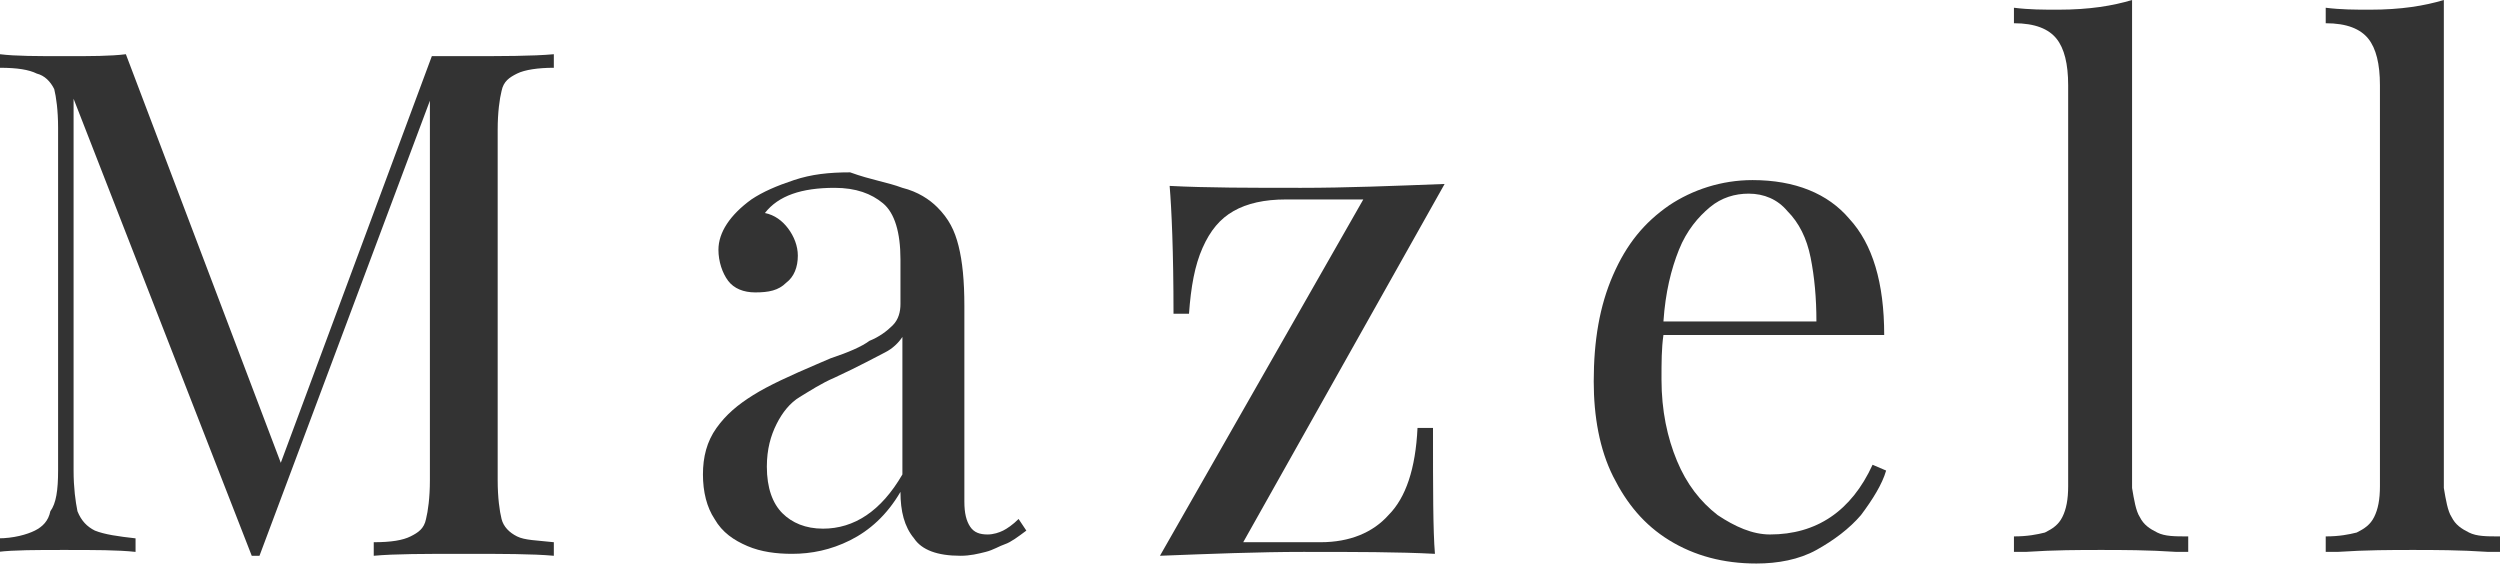
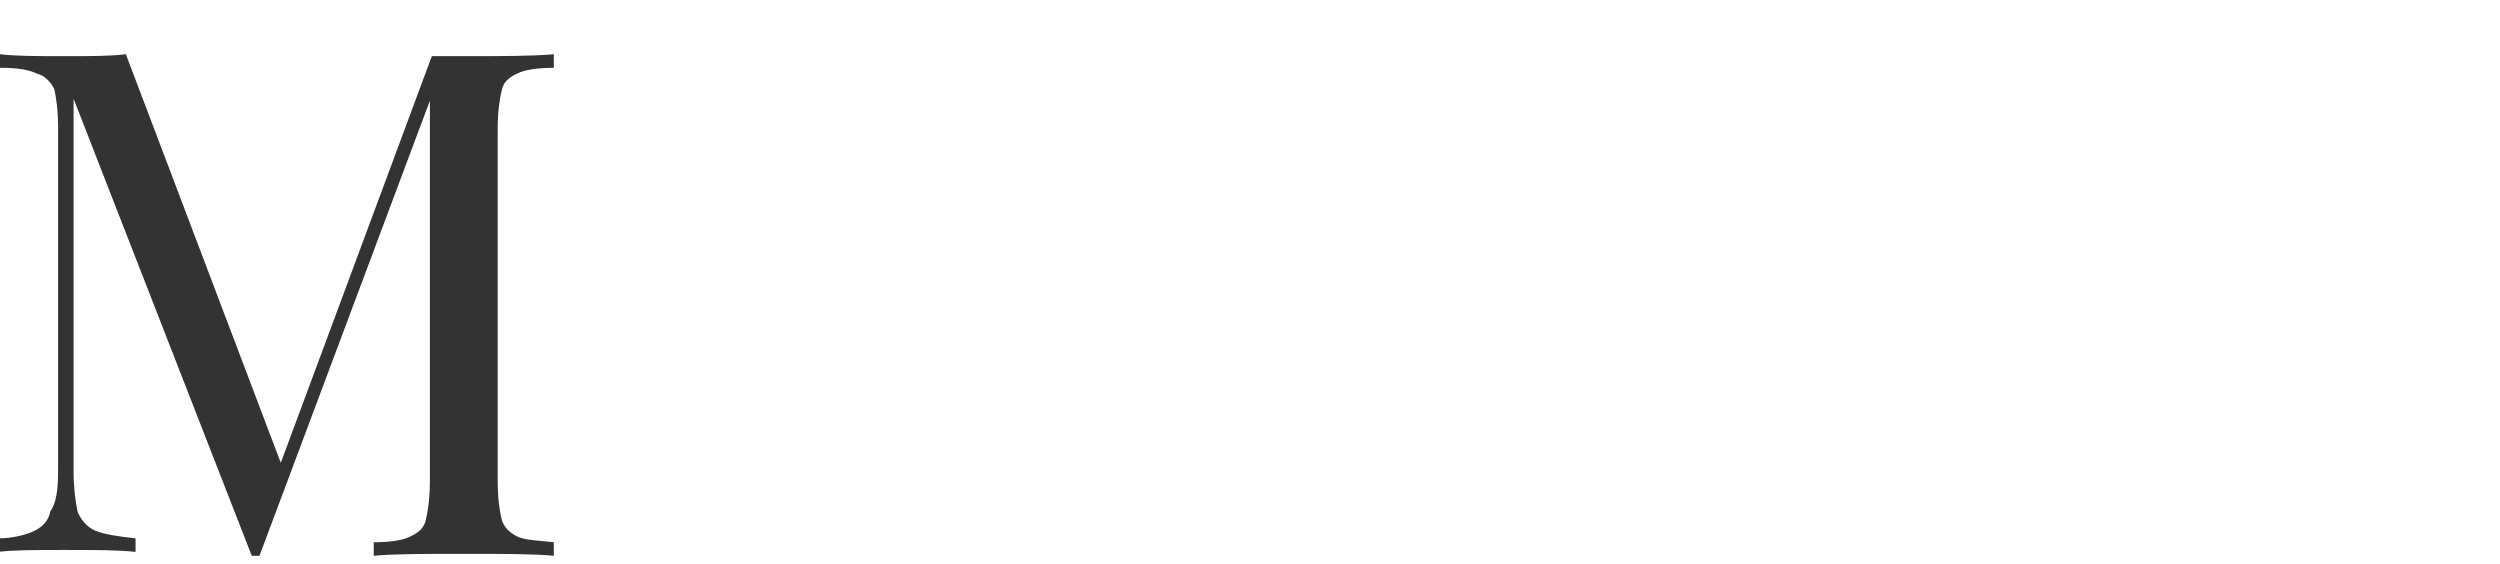
<svg xmlns="http://www.w3.org/2000/svg" version="1.1" id="レイヤー_1" x="0px" y="0px" viewBox="0 0 129.1 29.1" style="enable-background:new 0 0 129.1 29.1;" xml:space="preserve">
  <style type="text/css">
	.st0{fill:#333333;}
</style>
  <g>
    <g>
      <g>
        <path class="st0" d="M26.7,3.8c-0.4,0.2-0.7,0.4-0.8,0.9c-0.1,0.4-0.2,1.1-0.2,2v18.1c0,0.9,0.1,1.6,0.2,2     c0.1,0.4,0.4,0.7,0.8,0.9c0.4,0.2,1,0.2,1.9,0.3v0.7c-1.1-0.1-2.7-0.1-4.6-0.1c-2.1,0-3.6,0-4.7,0.1v-0.7c0.9,0,1.5-0.1,1.9-0.3     c0.4-0.2,0.7-0.4,0.8-0.9c0.1-0.4,0.2-1.1,0.2-2V5.2l-8.8,23.5H13L3.8,5.1v19.2c0,0.9,0.1,1.6,0.2,2.1c0.2,0.5,0.5,0.8,0.9,1     c0.5,0.2,1.2,0.3,2.1,0.4v0.7c-0.9-0.1-2.1-0.1-3.7-0.1c-1.4,0-2.6,0-3.4,0.1v-0.7c0.8,0,1.5-0.2,1.9-0.4c0.4-0.2,0.7-0.5,0.8-1     C2.9,26,3,25.3,3,24.3V6.6c0-0.9-0.1-1.6-0.2-2C2.6,4.2,2.3,3.9,1.9,3.8C1.5,3.6,0.9,3.5,0,3.5V2.8c0.8,0.1,1.9,0.1,3.4,0.1     c1.3,0,2.3,0,3.1-0.1l8,21.1l7.8-21H24c1.9,0,3.5,0,4.6-0.1v0.7C27.8,3.5,27.1,3.6,26.7,3.8z" />
-         <path class="st0" d="M46.6,9.7c0.8,0.2,1.4,0.6,1.8,1c0.6,0.6,0.9,1.2,1.1,2c0.2,0.8,0.3,1.8,0.3,3.1v10.1c0,0.6,0.1,1,0.3,1.3     c0.2,0.3,0.5,0.4,0.9,0.4c0.3,0,0.6-0.1,0.8-0.2c0.2-0.1,0.5-0.3,0.8-0.6l0.4,0.6c-0.4,0.3-0.8,0.6-1.1,0.7s-0.6,0.3-1,0.4     c-0.4,0.1-0.8,0.2-1.3,0.2c-1.2,0-2-0.3-2.4-0.9c-0.5-0.6-0.7-1.4-0.7-2.4c-0.7,1.2-1.6,2-2.6,2.5c-1,0.5-2,0.7-3,0.7     c-0.8,0-1.6-0.1-2.3-0.4c-0.7-0.3-1.3-0.7-1.7-1.4c-0.4-0.6-0.6-1.4-0.6-2.3c0-0.9,0.2-1.7,0.7-2.4c0.5-0.7,1.1-1.2,1.9-1.7     c0.8-0.5,1.9-1,3.3-1.6l0.7-0.3c0.9-0.3,1.6-0.6,2-0.9c0.5-0.2,0.9-0.5,1.2-0.8c0.3-0.3,0.4-0.7,0.4-1.1v-2.3     c0-1.4-0.3-2.4-0.9-2.9c-0.6-0.5-1.4-0.8-2.5-0.8c-1.7,0-2.9,0.4-3.6,1.3c0.5,0.1,0.9,0.4,1.2,0.8c0.3,0.4,0.5,0.9,0.5,1.4     c0,0.6-0.2,1.1-0.6,1.4c-0.4,0.4-0.9,0.5-1.6,0.5c-0.6,0-1.1-0.2-1.4-0.6c-0.3-0.4-0.5-1-0.5-1.6c0-0.9,0.6-1.8,1.7-2.6     c0.6-0.4,1.3-0.7,2.2-1c0.9-0.3,1.8-0.4,2.9-0.4C45,9.3,45.8,9.4,46.6,9.7z M45.7,18.2c-0.4,0.2-1.3,0.7-2.6,1.3     c-0.7,0.3-1.3,0.7-1.8,1c-0.5,0.3-0.9,0.8-1.2,1.4c-0.3,0.6-0.5,1.3-0.5,2.2c0,1.1,0.3,1.9,0.8,2.4c0.5,0.5,1.2,0.8,2.1,0.8     c1.6,0,3-0.9,4.1-2.8v-7.1C46.4,17.7,46.1,18,45.7,18.2z" />
-         <path class="st0" d="M68.2,28c1.5,0,2.7-0.5,3.5-1.4c0.9-0.9,1.4-2.4,1.5-4.5h0.8c0,3.2,0,5.3,0.1,6.5c-1.9-0.1-4.1-0.1-6.8-0.1     c-2.3,0-4.8,0.1-7.4,0.2l10.5-18.4h-4c-1.1,0-2,0.2-2.7,0.6c-0.7,0.4-1.2,1-1.6,1.9c-0.4,0.9-0.6,2-0.7,3.4h-0.8     c0-3.2-0.1-5.4-0.2-6.6c1.9,0.1,4.2,0.1,6.8,0.1c2.3,0,4.8-0.1,7.4-0.2L64.2,28H68.2z" />
-         <path class="st0" d="M96.1,26.6c-0.6,0.7-1.4,1.3-2.3,1.8c-0.9,0.5-2,0.7-3.1,0.7c-1.7,0-3.2-0.4-4.5-1.2     c-1.3-0.8-2.2-1.9-2.9-3.3c-0.7-1.4-1-3.1-1-4.9c0-2.1,0.3-3.9,1-5.5s1.6-2.7,2.9-3.6c1.2-0.8,2.7-1.3,4.3-1.3c2.2,0,3.9,0.7,5,2     c1.2,1.3,1.8,3.3,1.8,6H85.9c-0.1,0.7-0.1,1.4-0.1,2.3c0,1.6,0.3,3,0.8,4.2c0.5,1.2,1.2,2.1,2.1,2.8c0.9,0.6,1.8,1,2.7,1     c2.4,0,4.2-1.2,5.3-3.6l0.7,0.3C97.2,25,96.7,25.8,96.1,26.6z M88.3,10.7c-0.6,0.5-1.2,1.2-1.6,2.2c-0.4,1-0.7,2.2-0.8,3.7h7.9     c0-1.2-0.1-2.3-0.3-3.3s-0.6-1.8-1.2-2.4c-0.5-0.6-1.2-0.9-2-0.9C89.6,10,88.9,10.2,88.3,10.7z" />
-         <path class="st0" d="M110.5,26.7c0.2,0.4,0.5,0.6,0.9,0.8c0.4,0.2,0.9,0.2,1.6,0.2v0.8l-0.6,0c-1.5-0.1-2.8-0.1-3.9-0.1     c-1.1,0-2.4,0-3.9,0.1l-0.6,0v-0.8c0.7,0,1.2-0.1,1.6-0.2c0.4-0.2,0.7-0.4,0.9-0.8c0.2-0.4,0.3-0.9,0.3-1.6V4.4     c0-1.1-0.2-1.9-0.6-2.4c-0.4-0.5-1.1-0.8-2.2-0.8V0.4c0.8,0.1,1.5,0.1,2.3,0.1c1.6,0,2.8-0.2,3.8-0.5v25.2     C110.2,25.8,110.3,26.4,110.5,26.7z" />
-         <path class="st0" d="M126.6,26.7c0.2,0.4,0.5,0.6,0.9,0.8c0.4,0.2,0.9,0.2,1.6,0.2v0.8l-0.6,0c-1.5-0.1-2.8-0.1-3.9-0.1     c-1.1,0-2.4,0-3.9,0.1l-0.6,0v-0.8c0.7,0,1.2-0.1,1.6-0.2c0.4-0.2,0.7-0.4,0.9-0.8c0.2-0.4,0.3-0.9,0.3-1.6V4.4     c0-1.1-0.2-1.9-0.6-2.4c-0.4-0.5-1.1-0.8-2.2-0.8V0.4c0.8,0.1,1.5,0.1,2.3,0.1c1.6,0,2.8-0.2,3.8-0.5v25.2     C126.3,25.8,126.4,26.4,126.6,26.7z" />
      </g>
    </g>
  </g>
</svg>